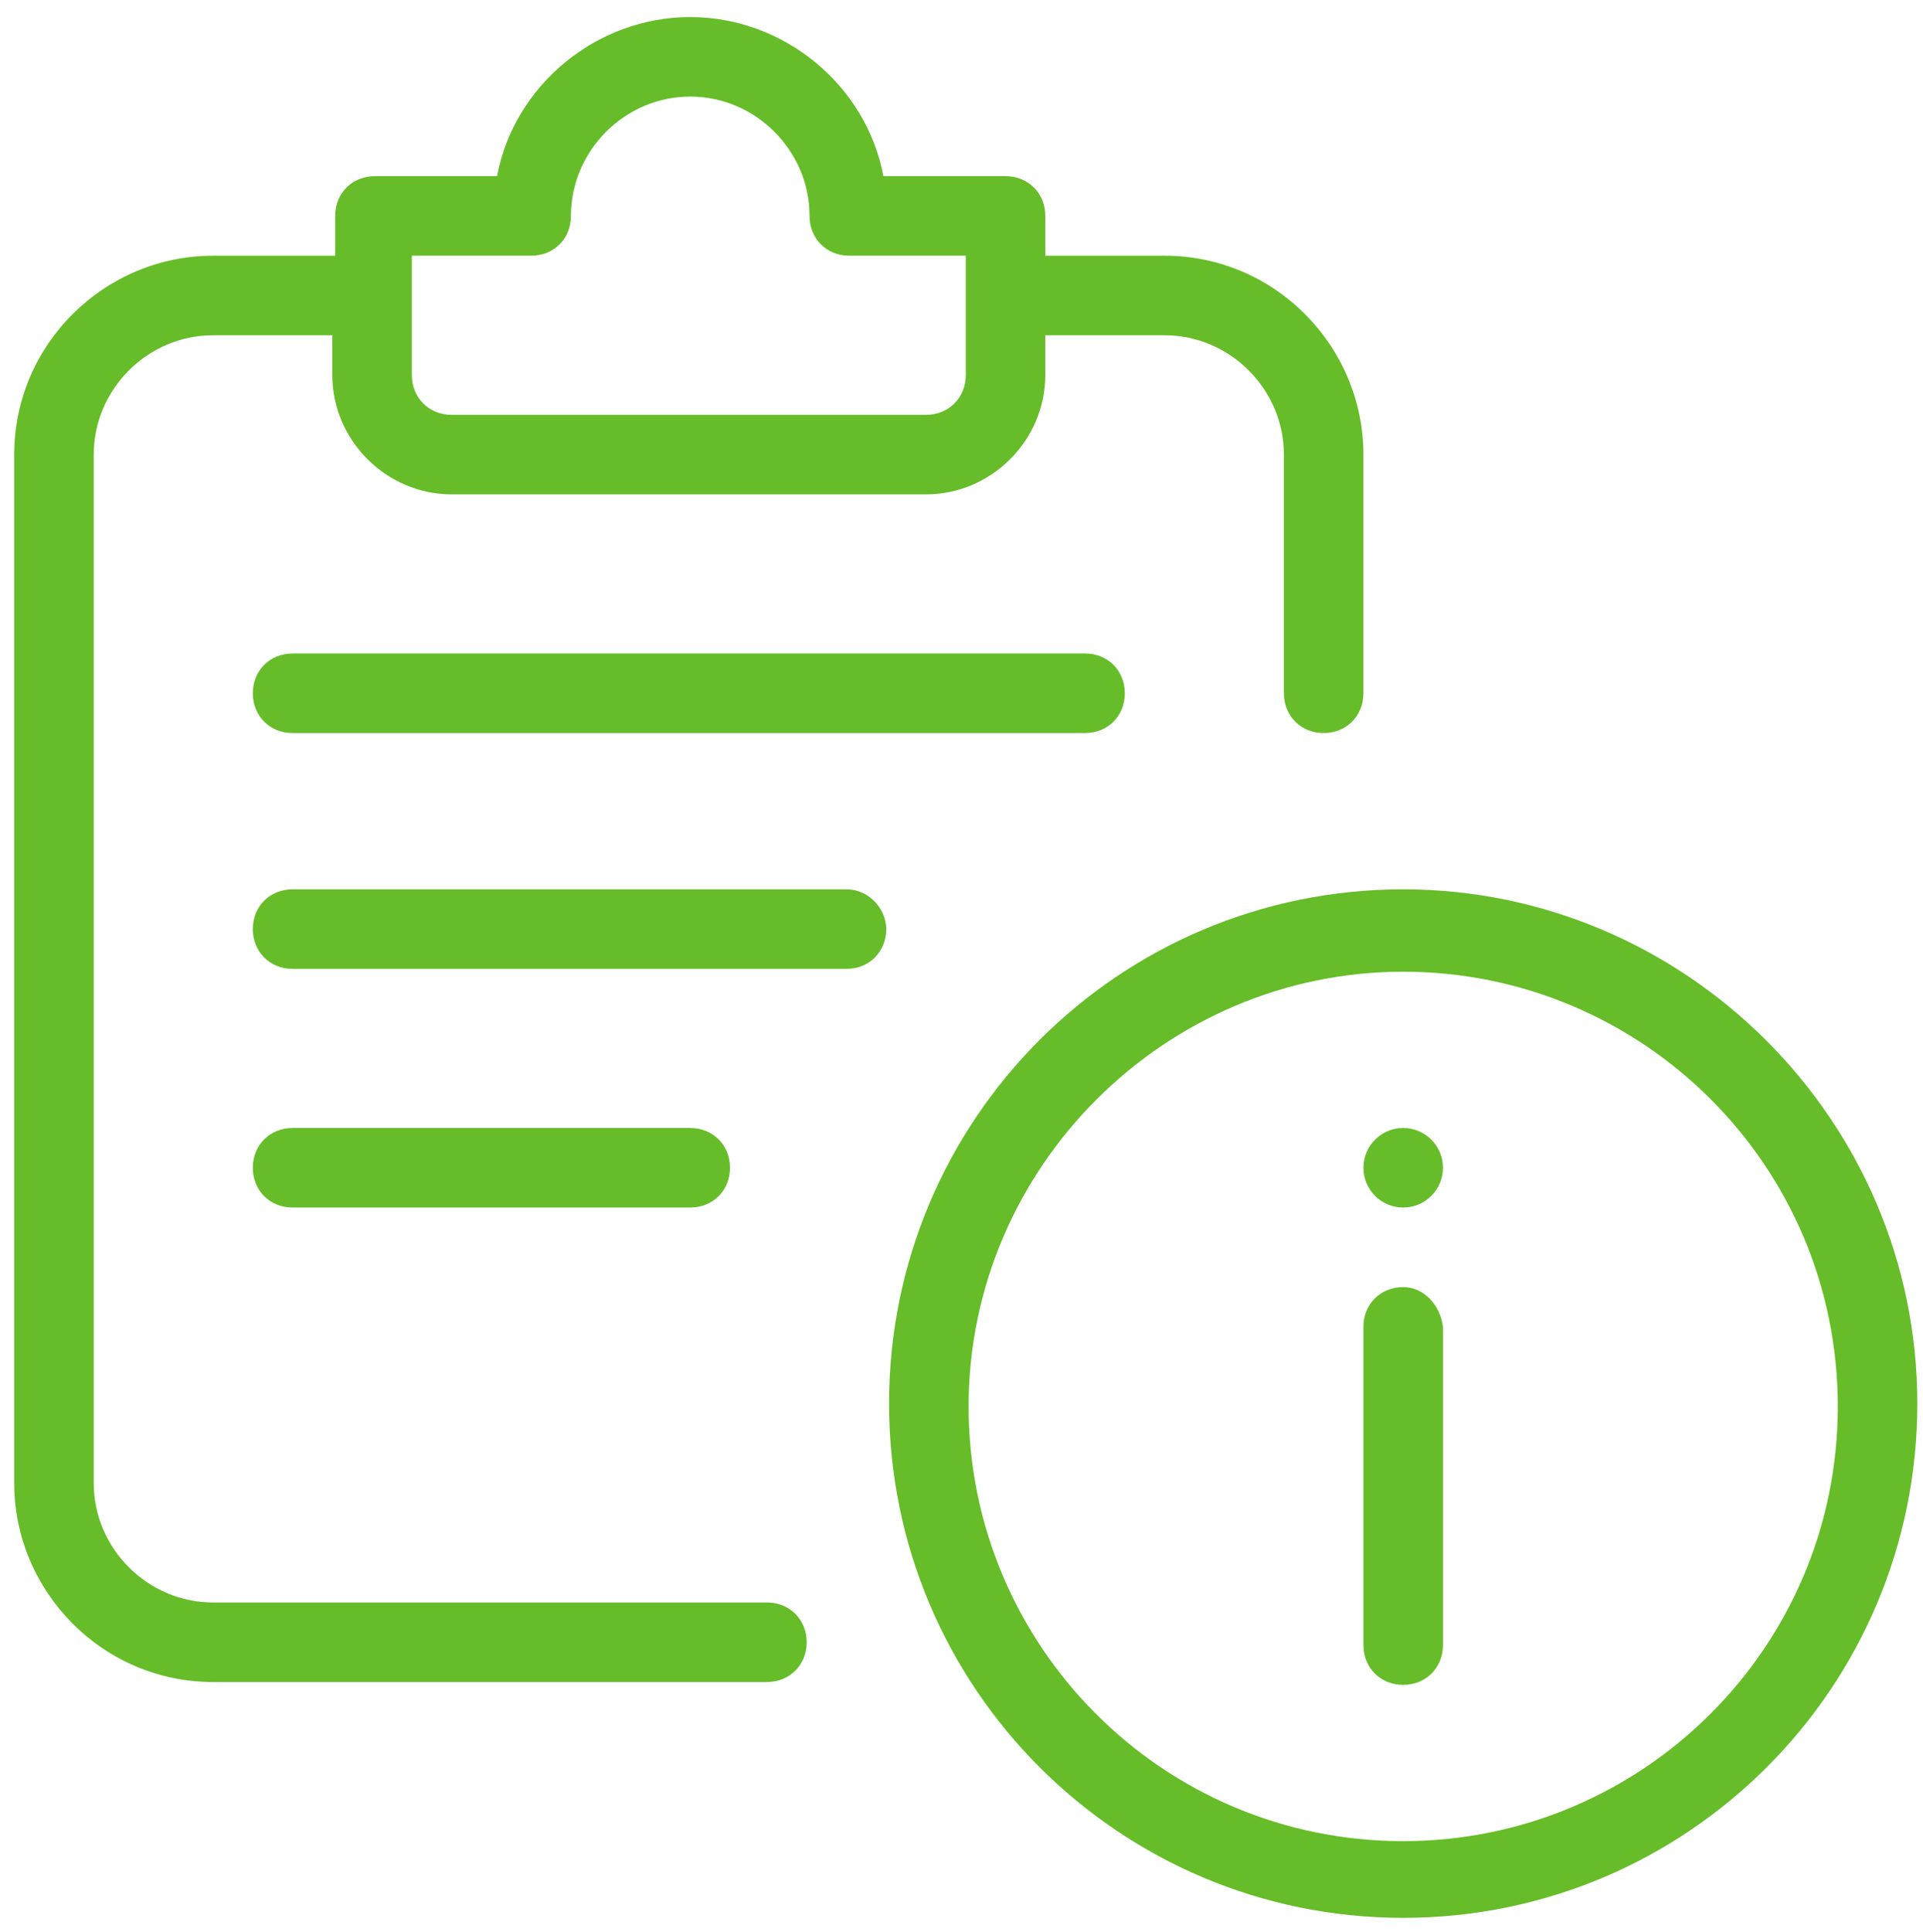
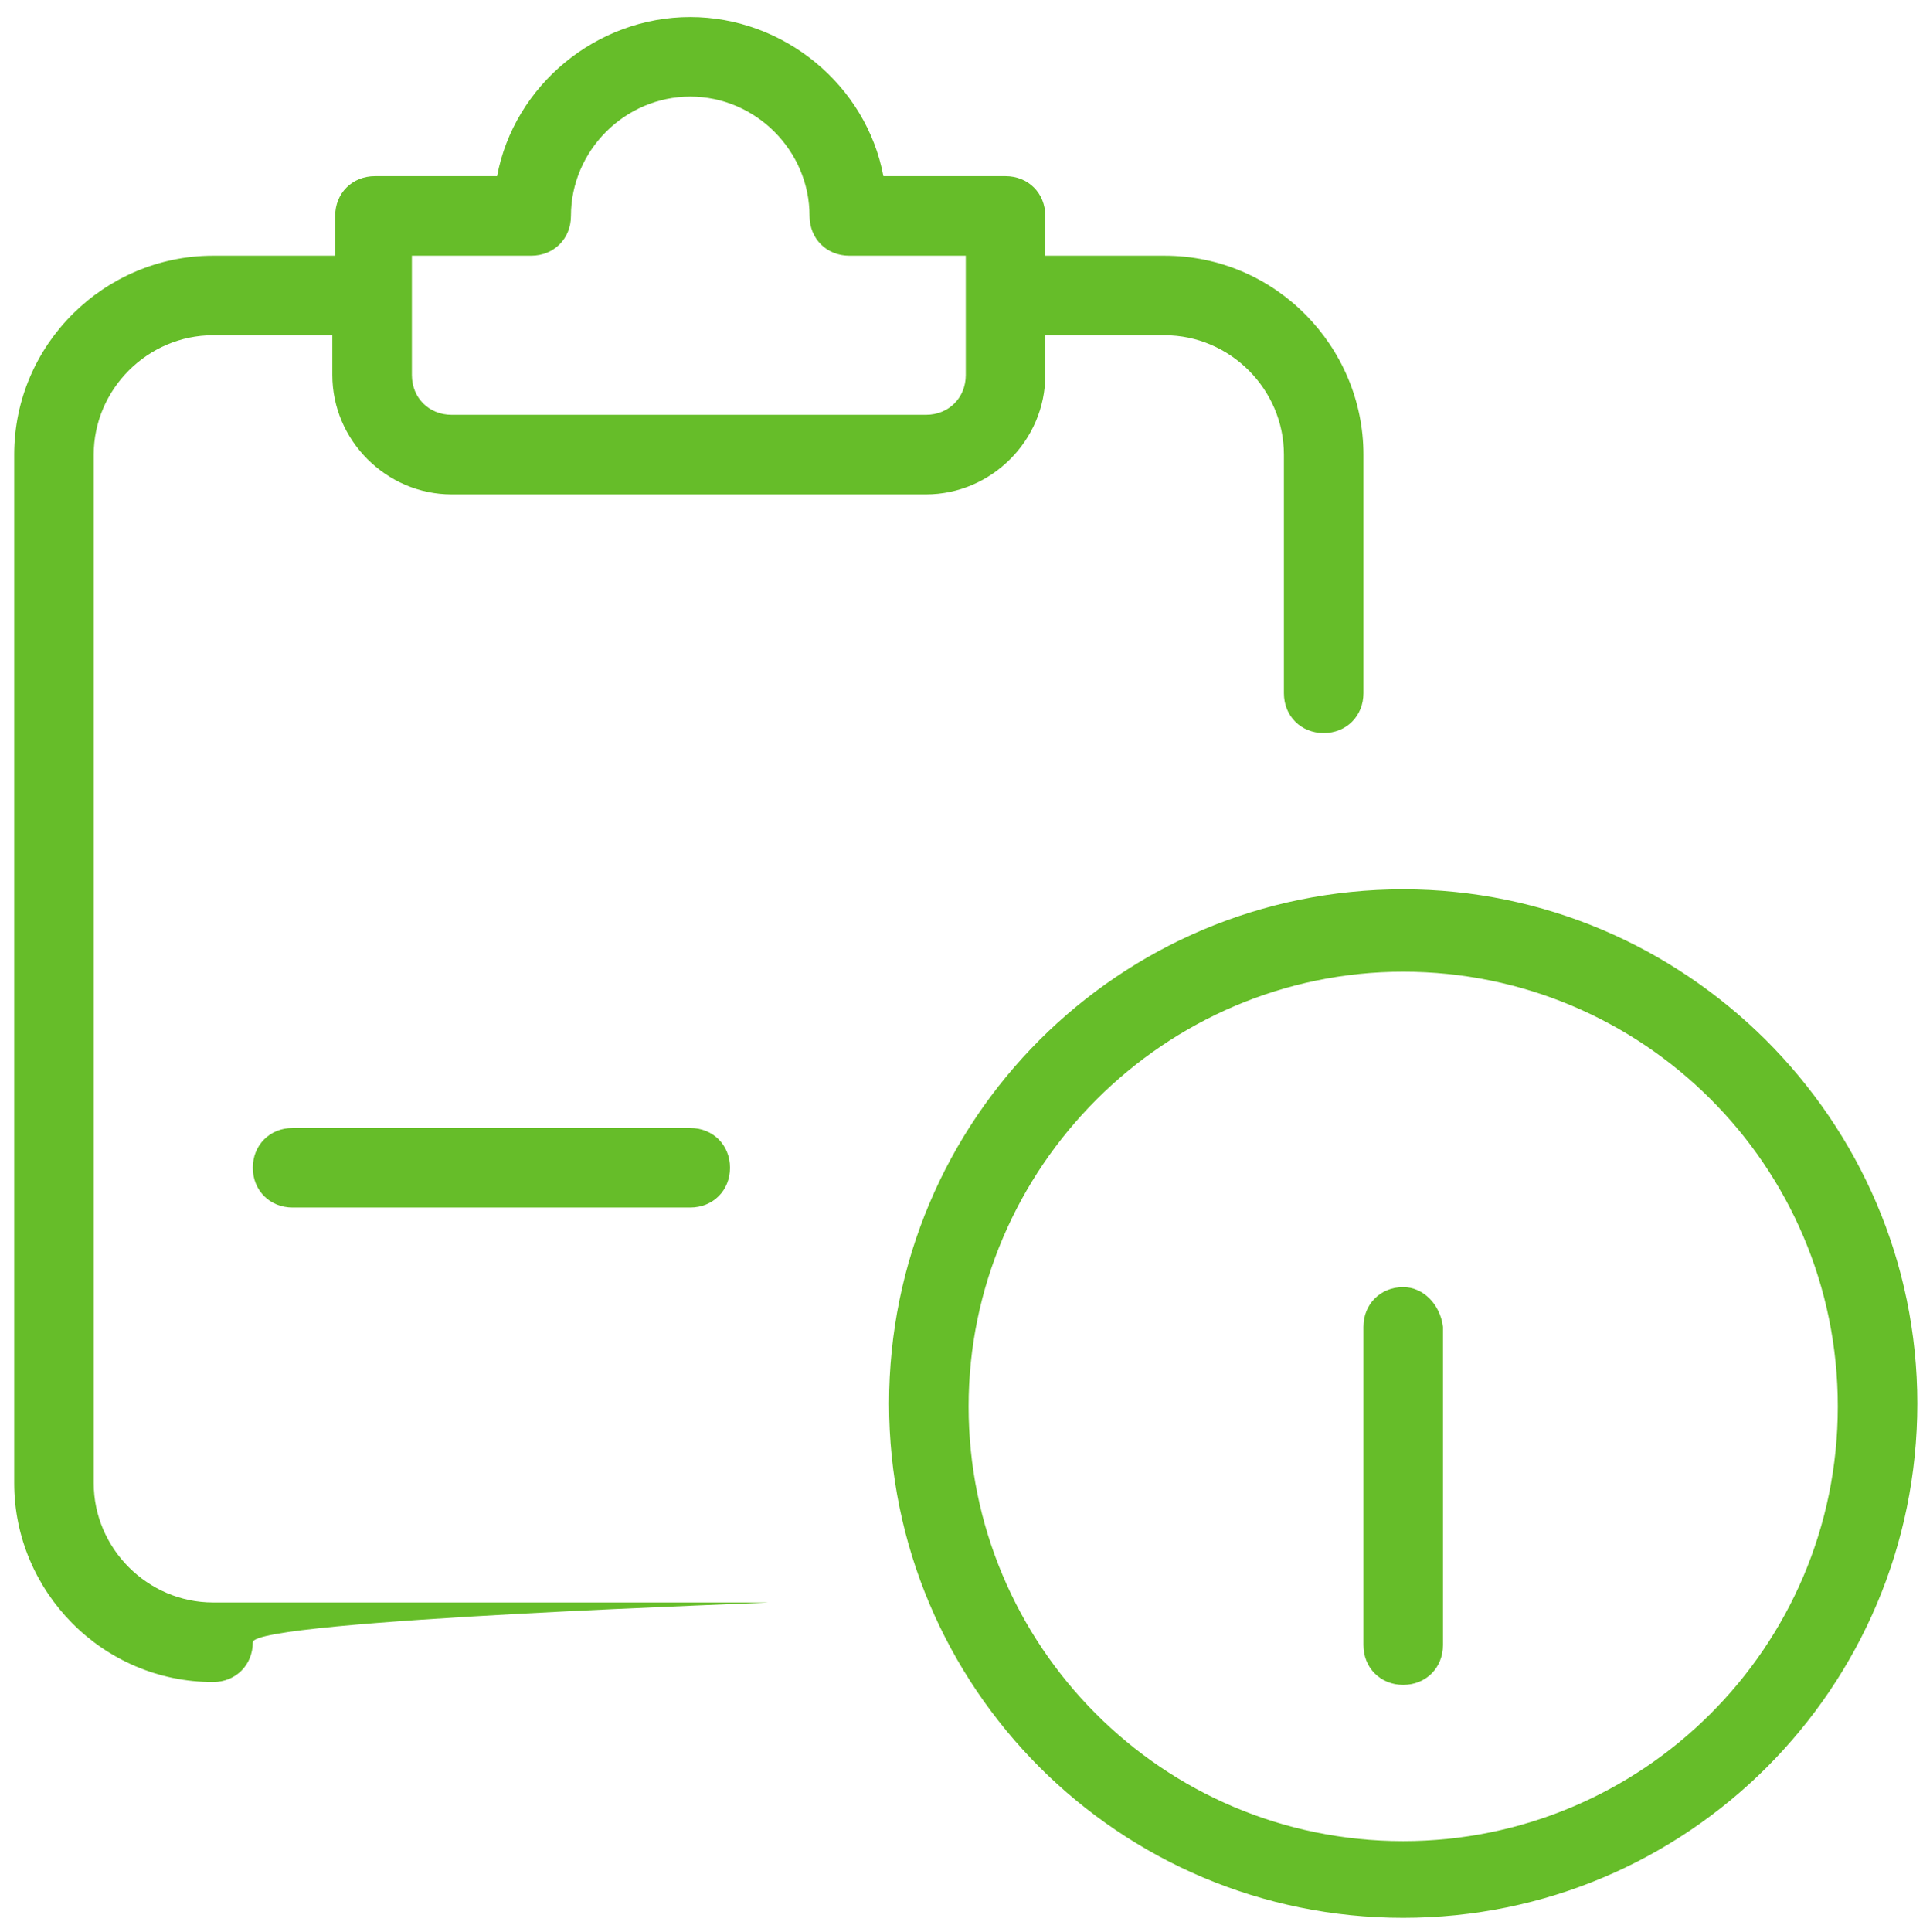
<svg xmlns="http://www.w3.org/2000/svg" version="1.1" id="Raggruppa_386" x="0px" y="0px" viewBox="0 0 67.7 68" style="enable-background:new 0 0 67.7 68;" xml:space="preserve">
  <style type="text/css">
	.st0{fill:#66BD29;}
</style>
  <g>
    <path class="st0" d="M49.4,31.3c-10,0-18.1,8.1-18.1,18.1s8.1,18.1,18.1,18.1s18.1-8.1,18.1-18.1S59.3,31.3,49.4,31.3z M49.4,64.8   c-8.5,0-15.3-6.9-15.3-15.3s6.9-15.3,15.3-15.3S64.7,41,64.7,49.5S57.8,64.8,49.4,64.8z" />
    <path class="st0" d="M49.4,45.3c-0.8,0-1.4,0.6-1.4,1.4v11.2c0,0.8,0.6,1.4,1.4,1.4s1.4-0.6,1.4-1.4V46.7   C50.7,45.9,50.1,45.3,49.4,45.3z" />
-     <circle class="st0" cx="49.4" cy="41.1" r="1.4" />
-     <path class="st0" d="M27,56.4H7.5c-2.3,0-4.2-1.9-4.2-4.2V16c0-2.3,1.9-4.2,4.2-4.2h4.2v1.4c0,2.3,1.9,4.2,4.2,4.2h16.7   c2.3,0,4.2-1.9,4.2-4.2v-1.4H41c2.3,0,4.2,1.9,4.2,4.2v8.4c0,0.8,0.6,1.4,1.4,1.4s1.4-0.6,1.4-1.4V16c0-3.8-3.1-7-7-7h-4.2V7.6   c0-0.8-0.6-1.4-1.4-1.4h-4.3c-0.6-3.2-3.5-5.6-6.8-5.6s-6.2,2.4-6.8,5.6h-4.3c-0.8,0-1.4,0.6-1.4,1.4V9H7.5c-3.8,0-7,3.1-7,7v36.2   c0,3.8,3.1,7,7,7H27c0.8,0,1.4-0.6,1.4-1.4S27.8,56.4,27,56.4z M14.5,9h4.2c0.8,0,1.4-0.6,1.4-1.4c0-2.3,1.9-4.2,4.2-4.2   c2.3,0,4.2,1.9,4.2,4.2c0,0.8,0.6,1.4,1.4,1.4H34v4.2c0,0.8-0.6,1.4-1.4,1.4H15.9c-0.8,0-1.4-0.6-1.4-1.4V9z" />
-     <path class="st0" d="M10.3,23c-0.8,0-1.4,0.6-1.4,1.4c0,0.8,0.6,1.4,1.4,1.4h27.9c0.8,0,1.4-0.6,1.4-1.4c0-0.8-0.6-1.4-1.4-1.4   H10.3z" />
-     <path class="st0" d="M29.8,31.3H10.3c-0.8,0-1.4,0.6-1.4,1.4c0,0.8,0.6,1.4,1.4,1.4h19.5c0.8,0,1.4-0.6,1.4-1.4   C31.2,32,30.6,31.3,29.8,31.3z" />
+     <path class="st0" d="M27,56.4H7.5c-2.3,0-4.2-1.9-4.2-4.2V16c0-2.3,1.9-4.2,4.2-4.2h4.2v1.4c0,2.3,1.9,4.2,4.2,4.2h16.7   c2.3,0,4.2-1.9,4.2-4.2v-1.4H41c2.3,0,4.2,1.9,4.2,4.2v8.4c0,0.8,0.6,1.4,1.4,1.4s1.4-0.6,1.4-1.4V16c0-3.8-3.1-7-7-7h-4.2V7.6   c0-0.8-0.6-1.4-1.4-1.4h-4.3c-0.6-3.2-3.5-5.6-6.8-5.6s-6.2,2.4-6.8,5.6h-4.3c-0.8,0-1.4,0.6-1.4,1.4V9H7.5c-3.8,0-7,3.1-7,7v36.2   c0,3.8,3.1,7,7,7c0.8,0,1.4-0.6,1.4-1.4S27.8,56.4,27,56.4z M14.5,9h4.2c0.8,0,1.4-0.6,1.4-1.4c0-2.3,1.9-4.2,4.2-4.2   c2.3,0,4.2,1.9,4.2,4.2c0,0.8,0.6,1.4,1.4,1.4H34v4.2c0,0.8-0.6,1.4-1.4,1.4H15.9c-0.8,0-1.4-0.6-1.4-1.4V9z" />
    <path class="st0" d="M24.3,42.5c0.8,0,1.4-0.6,1.4-1.4c0-0.8-0.6-1.4-1.4-1.4H10.3c-0.8,0-1.4,0.6-1.4,1.4c0,0.8,0.6,1.4,1.4,1.4   H24.3z" />
  </g>
</svg>